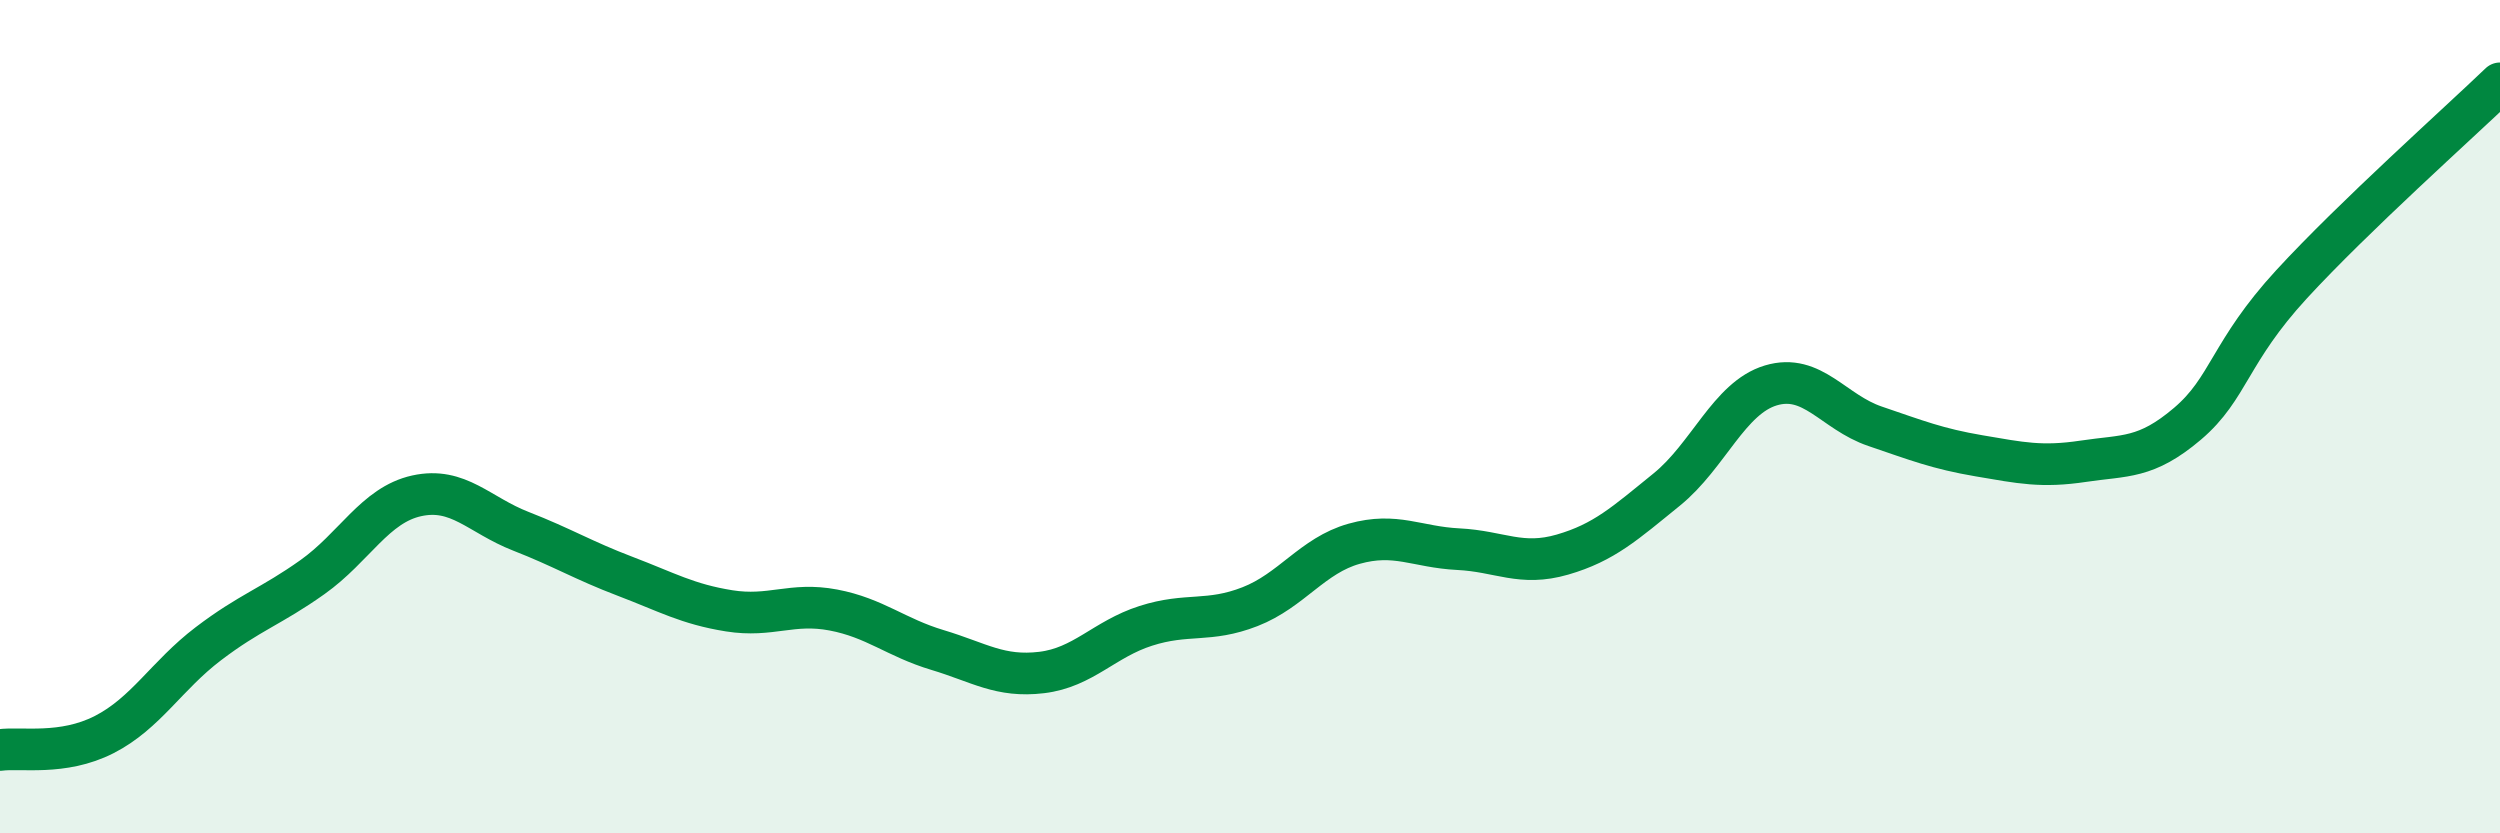
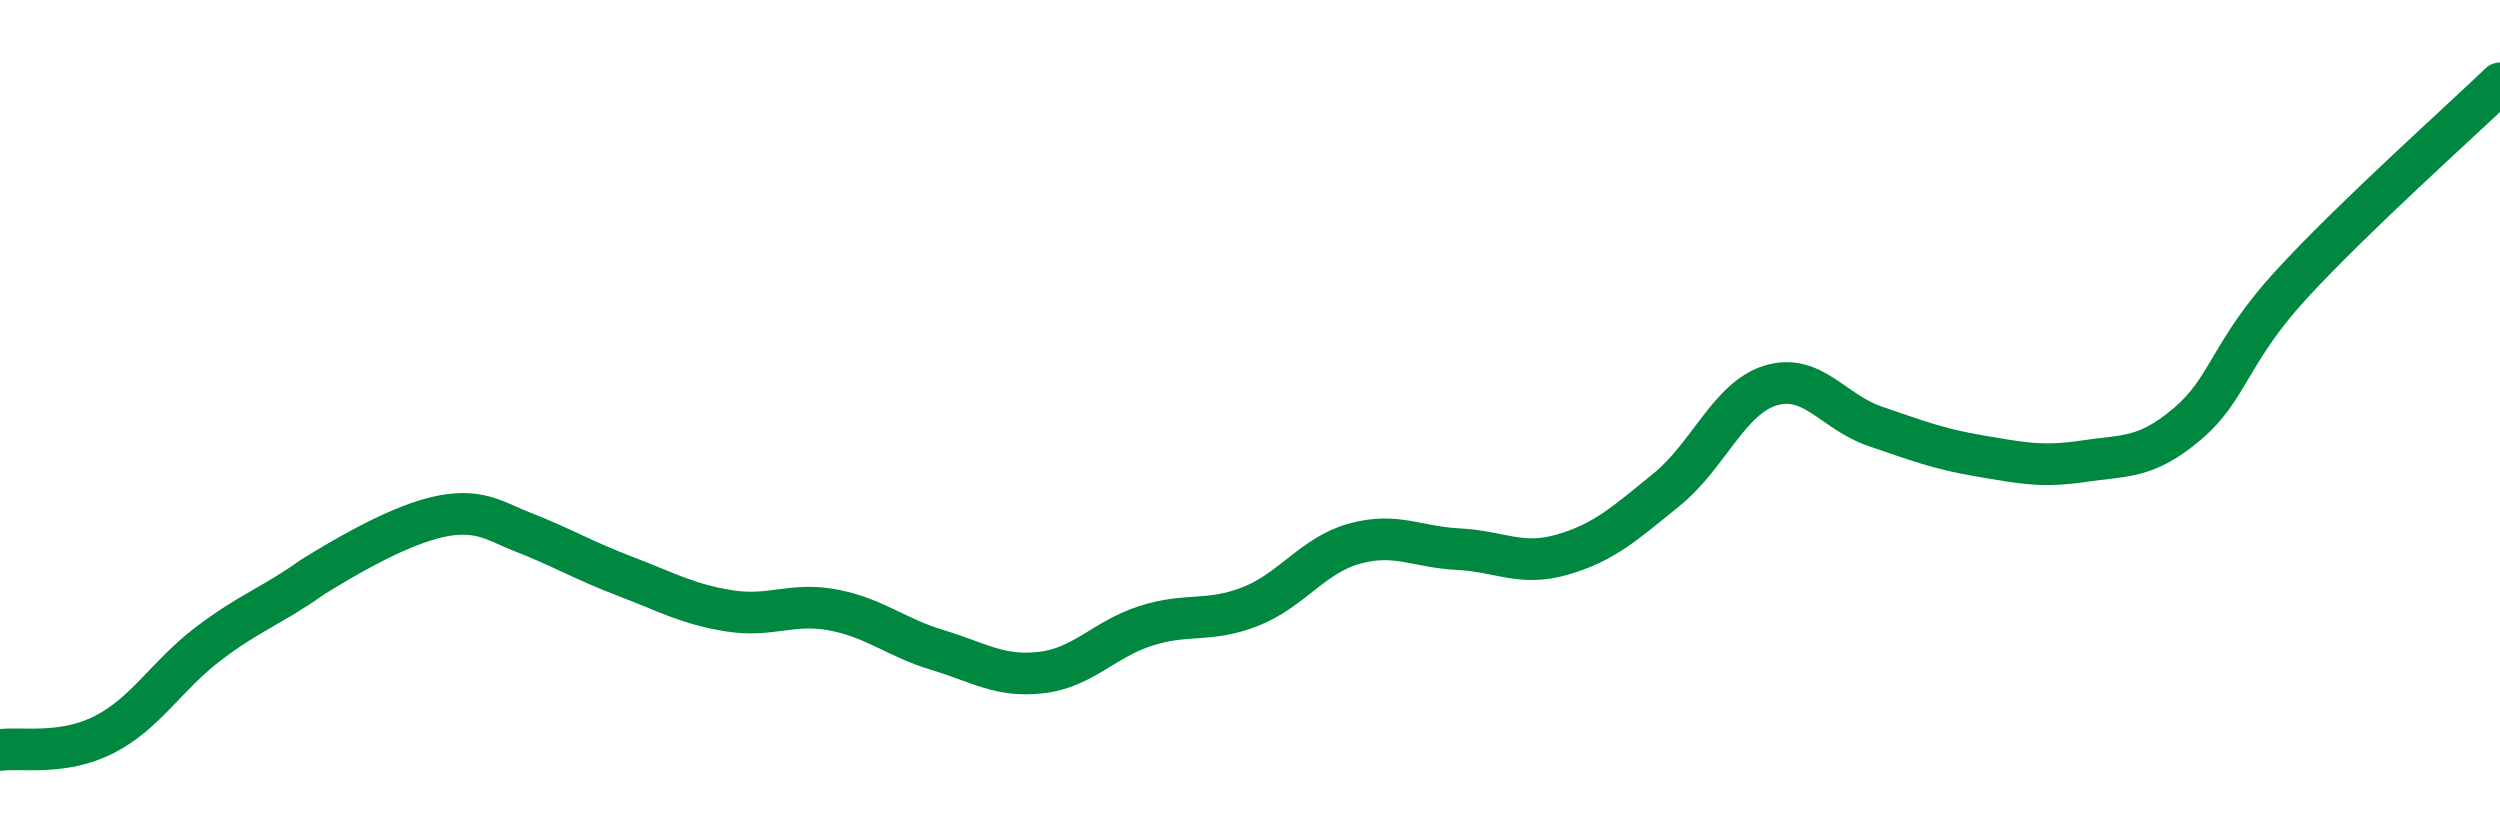
<svg xmlns="http://www.w3.org/2000/svg" width="60" height="20" viewBox="0 0 60 20">
-   <path d="M 0,18 C 0.5,17.93 1.5,18.14 2.5,17.63 C 3.5,17.12 4,16.21 5,15.45 C 6,14.69 6.5,14.56 7.5,13.85 C 8.5,13.14 9,12.12 10,11.9 C 11,11.68 11.5,12.36 12.5,12.75 C 13.5,13.14 14,13.45 15,13.83 C 16,14.21 16.5,14.5 17.5,14.66 C 18.5,14.82 19,14.45 20,14.64 C 21,14.83 21.5,15.3 22.5,15.6 C 23.5,15.9 24,16.26 25,16.14 C 26,16.02 26.5,15.34 27.5,15.02 C 28.5,14.7 29,14.95 30,14.56 C 31,14.17 31.5,13.33 32.5,13.05 C 33.5,12.77 34,13.13 35,13.18 C 36,13.23 36.5,13.6 37.5,13.31 C 38.5,13.02 39,12.56 40,11.75 C 41,10.94 41.5,9.55 42.5,9.25 C 43.5,8.95 44,9.89 45,10.23 C 46,10.57 46.5,10.77 47.5,10.94 C 48.5,11.11 49,11.22 50,11.07 C 51,10.92 51.5,11.02 52.5,10.17 C 53.5,9.32 53.5,8.45 55,6.82 C 56.5,5.19 59,2.96 60,2L60 20L0 20Z" fill="#008740" opacity="0.1" stroke-linecap="round" stroke-linejoin="round" />
-   <path d="M 0,18 C 0.5,17.93 1.5,18.14 2.5,17.63 C 3.5,17.12 4,16.21 5,15.45 C 6,14.69 6.5,14.56 7.5,13.85 C 8.5,13.14 9,12.12 10,11.9 C 11,11.68 11.5,12.36 12.5,12.75 C 13.5,13.14 14,13.45 15,13.83 C 16,14.21 16.5,14.5 17.5,14.66 C 18.5,14.82 19,14.45 20,14.64 C 21,14.83 21.5,15.3 22.5,15.6 C 23.5,15.9 24,16.26 25,16.14 C 26,16.02 26.5,15.34 27.5,15.02 C 28.5,14.7 29,14.95 30,14.56 C 31,14.17 31.5,13.33 32.5,13.05 C 33.5,12.77 34,13.13 35,13.18 C 36,13.23 36.5,13.6 37.5,13.31 C 38.5,13.02 39,12.56 40,11.75 C 41,10.94 41.5,9.55 42.5,9.25 C 43.5,8.95 44,9.89 45,10.23 C 46,10.57 46.5,10.77 47.5,10.94 C 48.5,11.11 49,11.22 50,11.07 C 51,10.92 51.5,11.02 52.5,10.17 C 53.5,9.32 53.5,8.45 55,6.82 C 56.5,5.19 59,2.96 60,2" stroke="#008740" stroke-width="1" fill="none" stroke-linecap="round" stroke-linejoin="round" />
+   <path d="M 0,18 C 0.5,17.93 1.5,18.14 2.5,17.63 C 3.5,17.12 4,16.21 5,15.45 C 6,14.69 6.5,14.56 7.5,13.85 C 11,11.68 11.5,12.36 12.5,12.75 C 13.5,13.14 14,13.45 15,13.83 C 16,14.21 16.5,14.5 17.5,14.66 C 18.5,14.82 19,14.45 20,14.64 C 21,14.83 21.5,15.3 22.5,15.6 C 23.5,15.9 24,16.26 25,16.14 C 26,16.02 26.5,15.34 27.5,15.02 C 28.5,14.7 29,14.95 30,14.56 C 31,14.17 31.5,13.33 32.5,13.05 C 33.5,12.77 34,13.13 35,13.18 C 36,13.23 36.5,13.6 37.5,13.31 C 38.5,13.02 39,12.56 40,11.75 C 41,10.94 41.5,9.55 42.5,9.25 C 43.5,8.95 44,9.89 45,10.23 C 46,10.57 46.5,10.77 47.5,10.94 C 48.5,11.11 49,11.22 50,11.07 C 51,10.92 51.5,11.02 52.5,10.17 C 53.5,9.32 53.5,8.45 55,6.82 C 56.5,5.19 59,2.96 60,2" stroke="#008740" stroke-width="1" fill="none" stroke-linecap="round" stroke-linejoin="round" />
</svg>